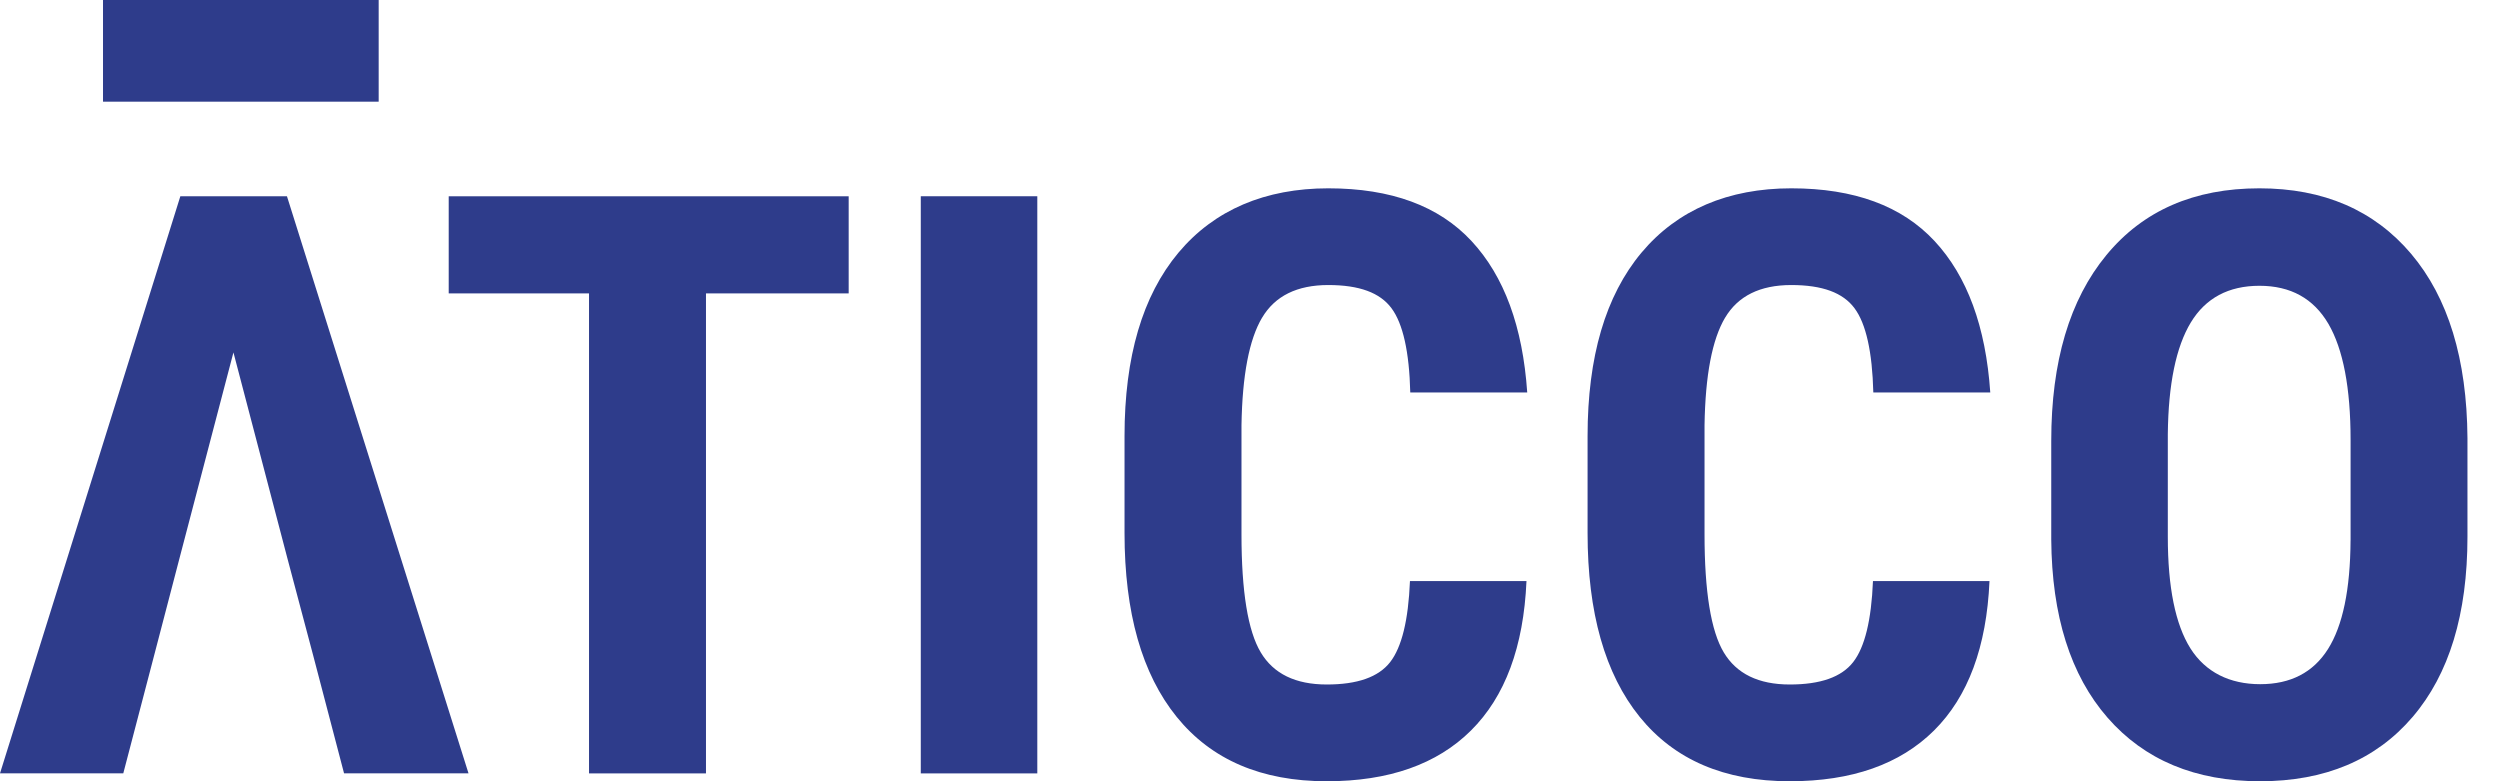
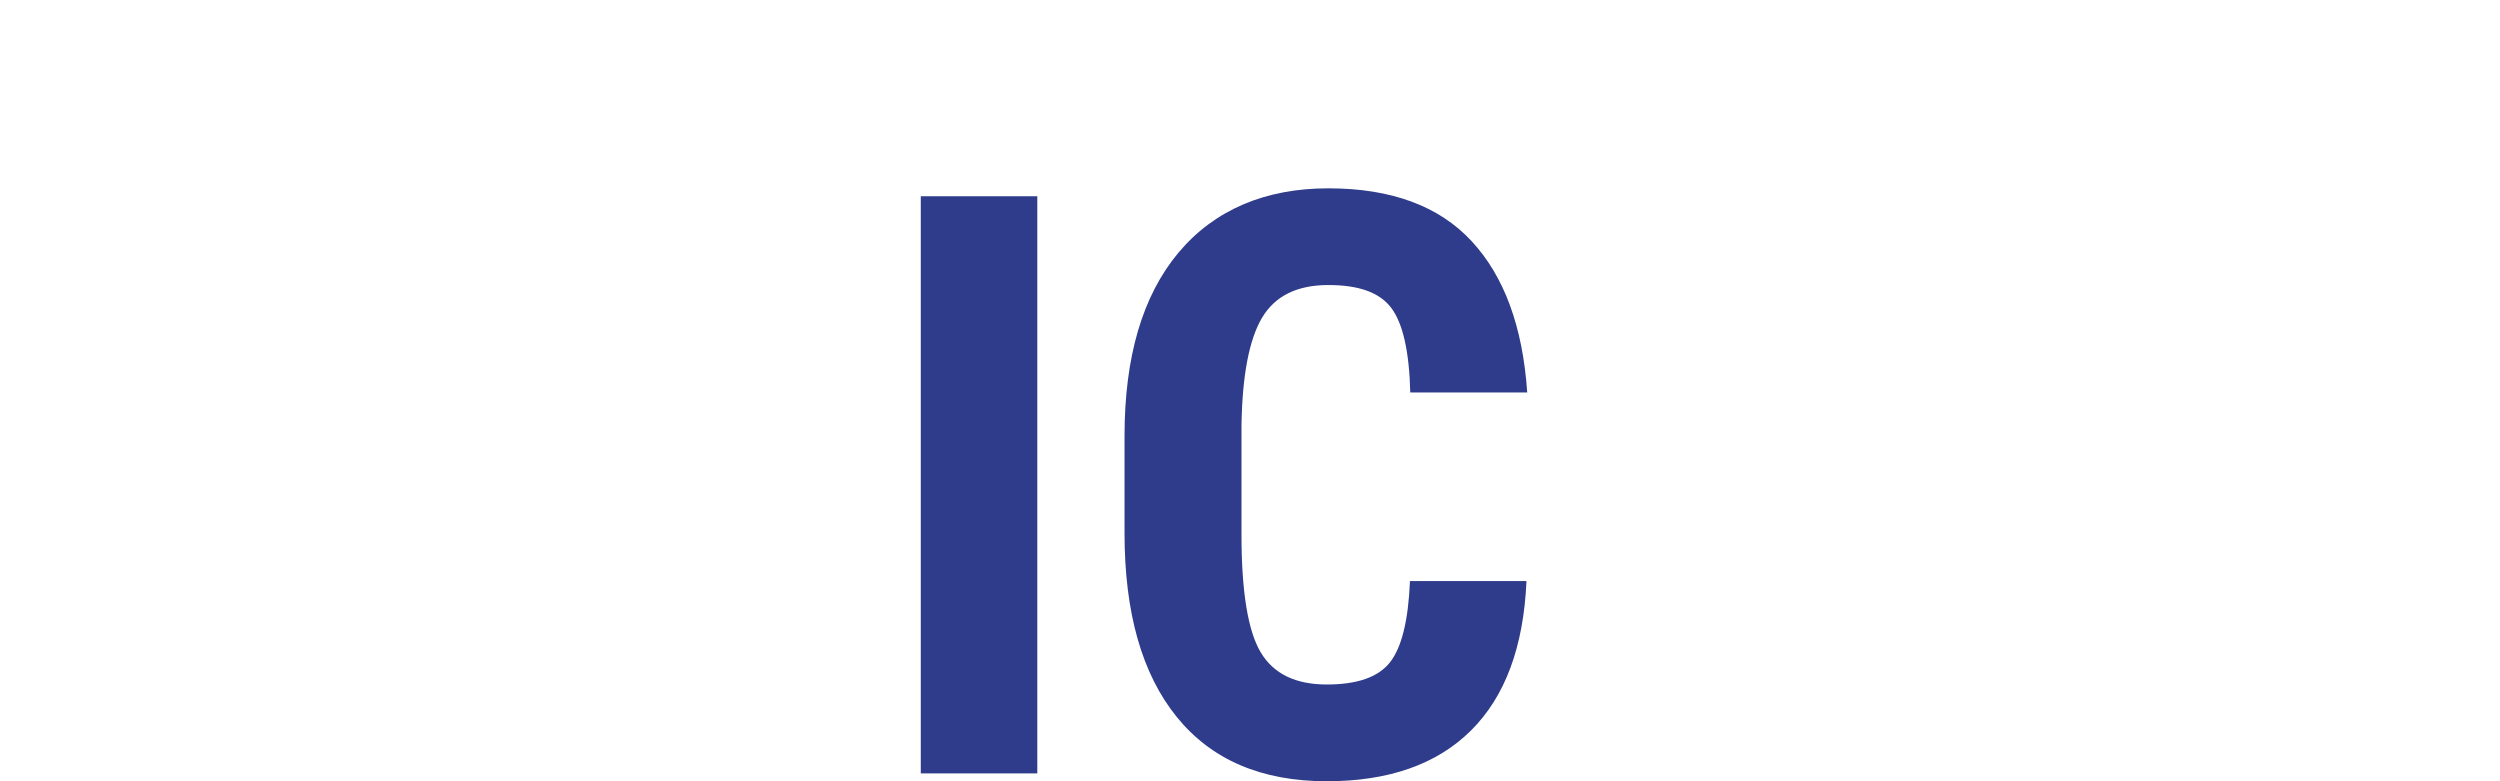
<svg xmlns="http://www.w3.org/2000/svg" width="64" height="20" viewBox="0 0 64 20" fill="none">
-   <path d="M2.637 2.603H9.694V0H2.637V2.603Z" fill="#2E3C8B" />
-   <path d="M4.617 5.024L0 19.798H3.156L3.947 16.774L4.596 14.288L5.976 9.022L7.356 14.288L8.016 16.774L8.808 19.798H11.994L7.346 5.024H4.617Z" fill="#2E3C8B" />
-   <path d="M11.487 7.511H15.079V19.799H18.073V7.511H21.726V5.025H11.487V7.511Z" fill="#2E3C8B" />
  <path d="M23.572 19.799H26.555V5.024H23.572V19.799Z" fill="#2E3C8B" />
  <path d="M32.309 8.134C32.64 7.576 33.205 7.297 34.004 7.297C34.802 7.297 35.328 7.494 35.622 7.89C35.916 8.285 36.077 9.004 36.103 10.047H39.097C38.982 8.363 38.507 7.07 37.671 6.171C36.835 5.271 35.613 4.821 34.004 4.821C32.394 4.821 31.088 5.37 30.168 6.469C29.248 7.569 28.788 9.133 28.788 11.162V13.648C28.788 15.684 29.233 17.252 30.123 18.352C31.013 19.451 32.293 20 33.964 20C35.553 20 36.785 19.567 37.657 18.701C38.53 17.835 39.004 16.56 39.078 14.875H36.095C36.054 15.877 35.885 16.568 35.588 16.95C35.29 17.333 34.748 17.524 33.964 17.523C33.165 17.523 32.602 17.249 32.275 16.701C31.947 16.153 31.782 15.145 31.782 13.677V10.886C31.803 9.607 31.978 8.689 32.31 8.131" fill="#2E3C8B" />
-   <path d="M44.162 8.134C44.493 7.576 45.058 7.297 45.857 7.297C46.655 7.297 47.181 7.494 47.475 7.89C47.77 8.285 47.93 9.004 47.957 10.047H50.951C50.836 8.363 50.361 7.07 49.525 6.171C48.688 5.271 47.467 4.821 45.857 4.821C44.247 4.821 42.941 5.37 42.021 6.469C41.102 7.569 40.642 9.133 40.642 11.162V13.648C40.642 15.684 41.087 17.252 41.976 18.352C42.866 19.451 44.146 20 45.817 20C47.406 20 48.638 19.567 49.511 18.701C50.383 17.835 50.857 16.56 50.931 14.875H47.948C47.907 15.877 47.739 16.568 47.441 16.95C47.143 17.333 46.602 17.524 45.817 17.523C45.019 17.523 44.456 17.249 44.128 16.701C43.8 16.153 43.636 15.145 43.636 13.677V10.886C43.656 9.607 43.831 8.689 44.163 8.131" fill="#2E3C8B" />
-   <path d="M60.174 13.832C60.168 15.09 59.974 16.018 59.596 16.617C59.217 17.216 58.639 17.515 57.861 17.515C57.082 17.515 56.46 17.209 56.074 16.597C55.689 15.984 55.496 15.032 55.496 13.74V11.112C55.51 9.833 55.706 8.881 56.085 8.255C56.465 7.63 57.049 7.317 57.841 7.316C58.64 7.316 59.227 7.641 59.607 8.29C59.985 8.939 60.175 9.931 60.175 11.263V13.831L60.174 13.832ZM61.727 6.5C60.78 5.381 59.484 4.821 57.84 4.821C56.169 4.821 54.863 5.39 53.923 6.531C52.983 7.671 52.512 9.255 52.512 11.285V13.811C52.526 15.766 53.006 17.287 53.953 18.372C54.9 19.457 56.202 20 57.859 20C59.517 20 60.824 19.452 61.761 18.356C62.699 17.26 63.167 15.721 63.167 13.739V11.213C63.153 9.19 62.673 7.619 61.726 6.499" fill="#2E3C8B" />
</svg>